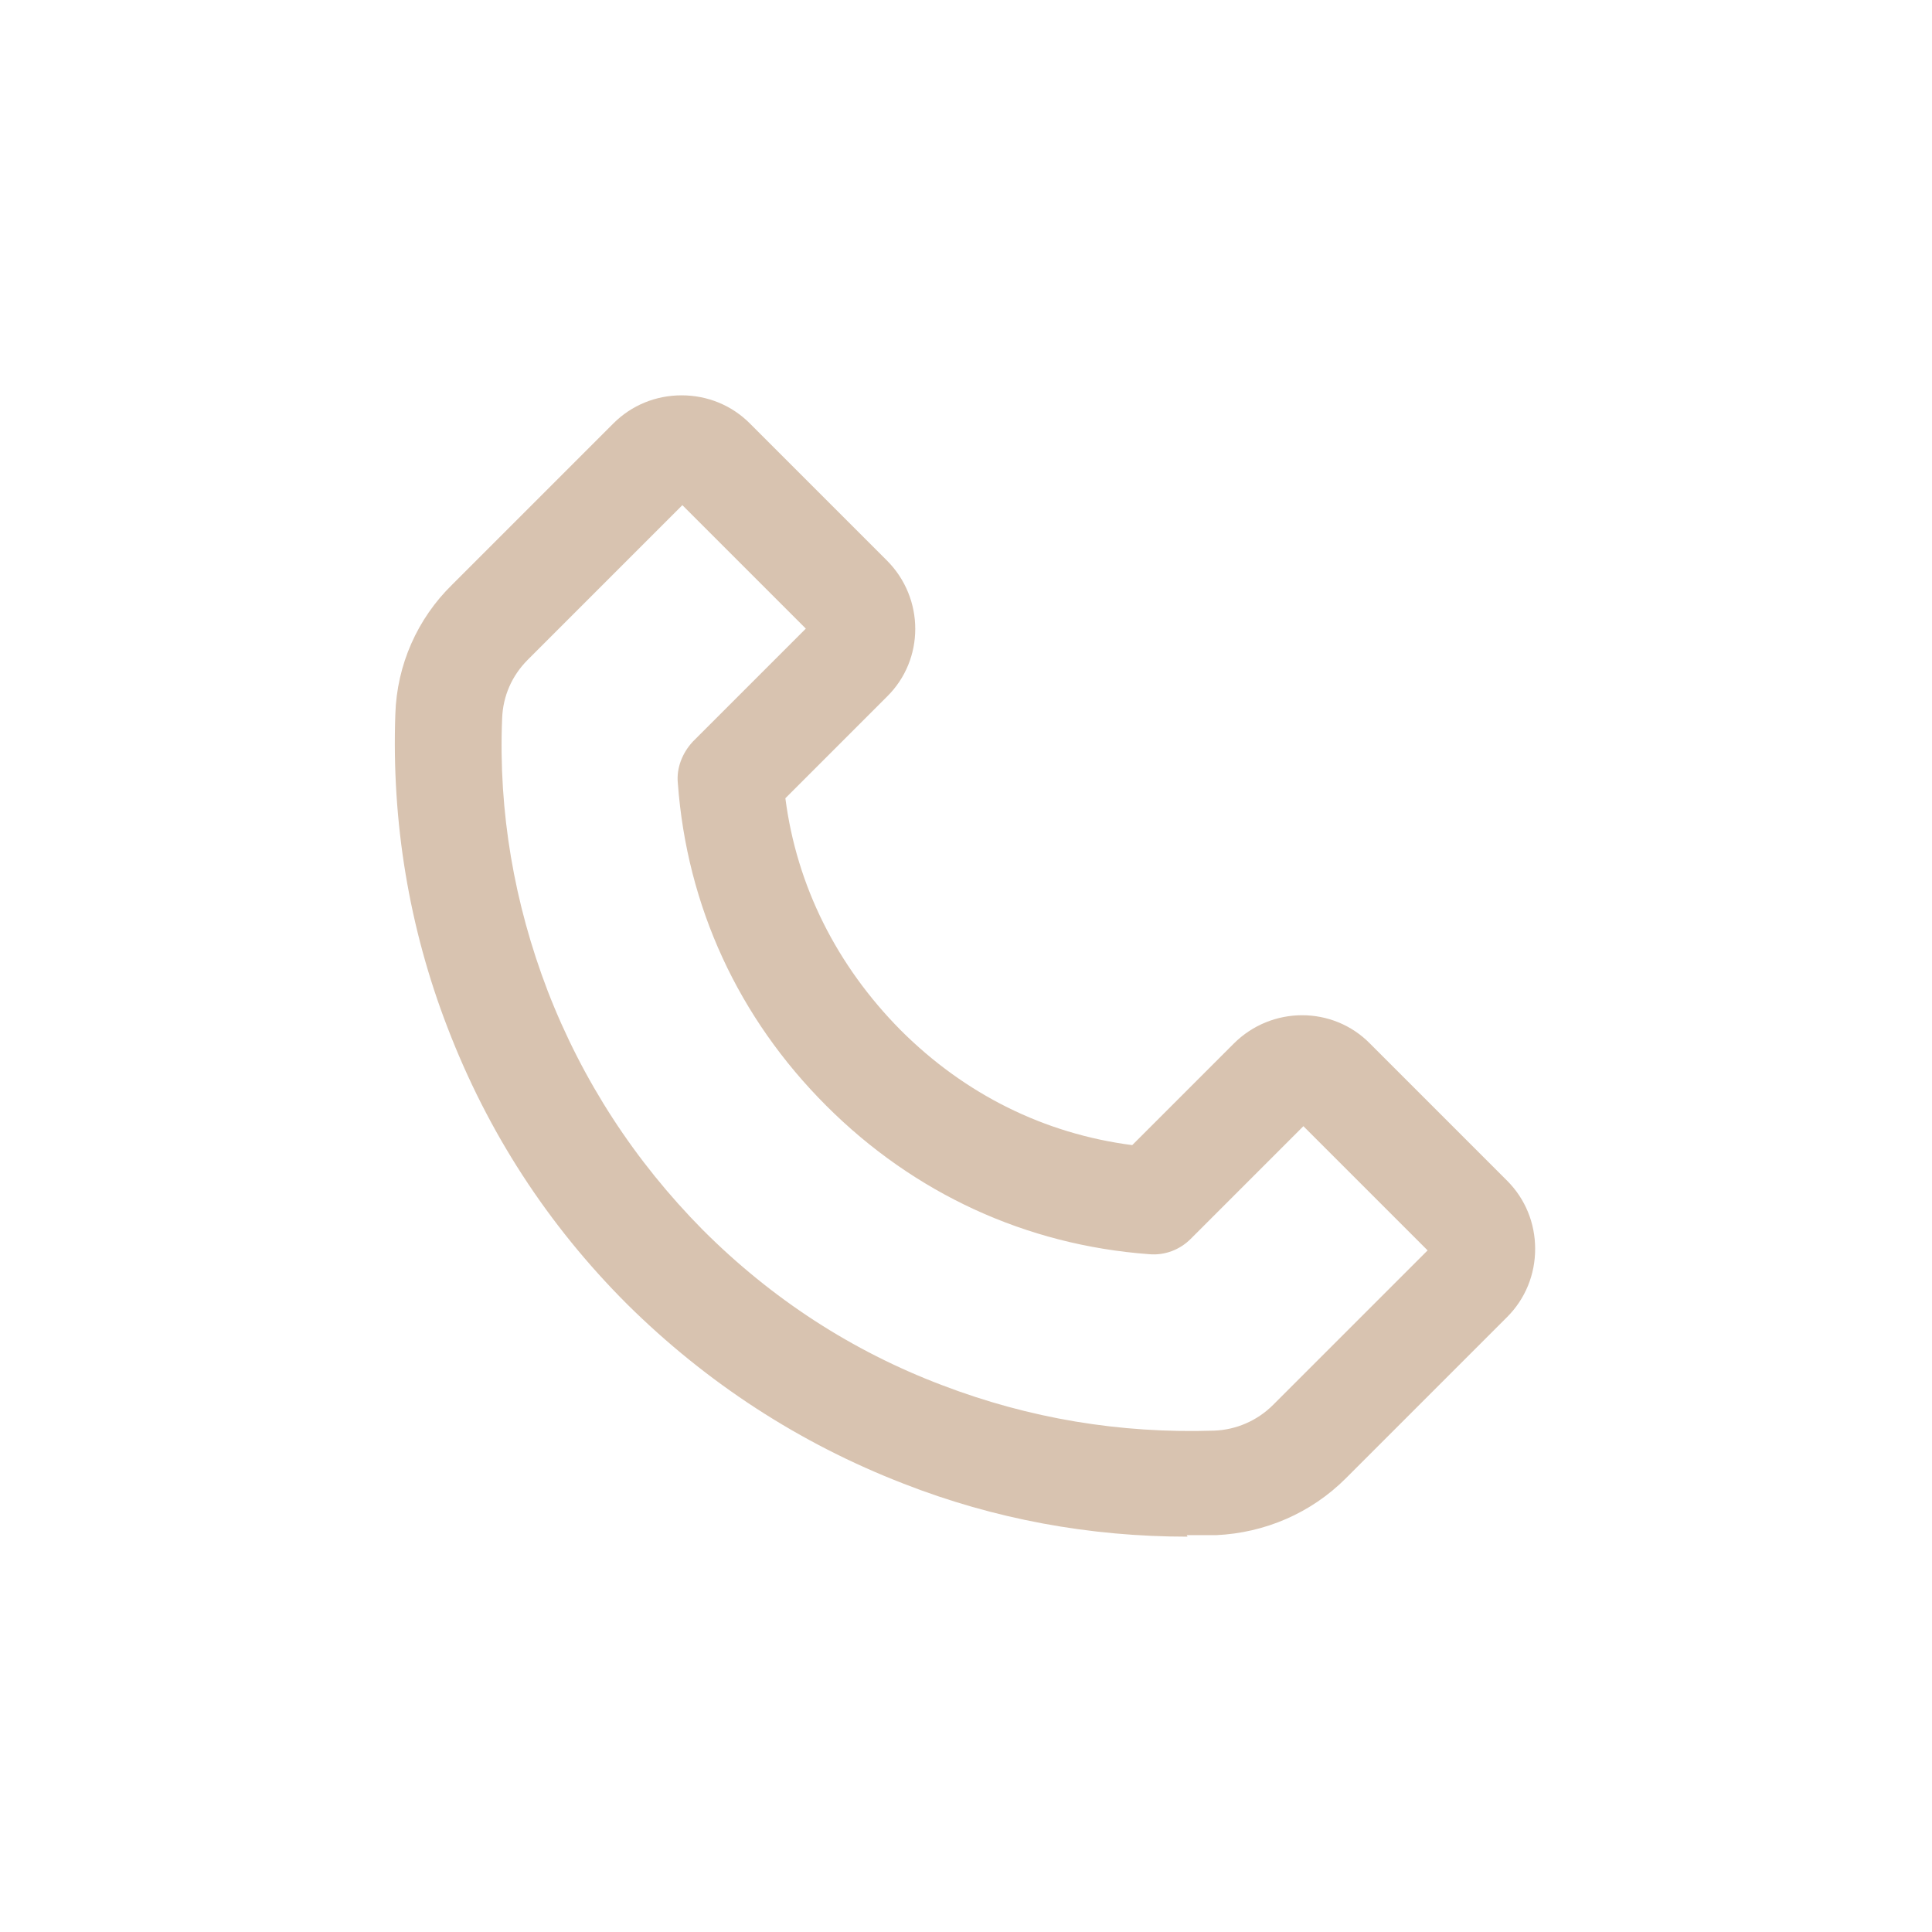
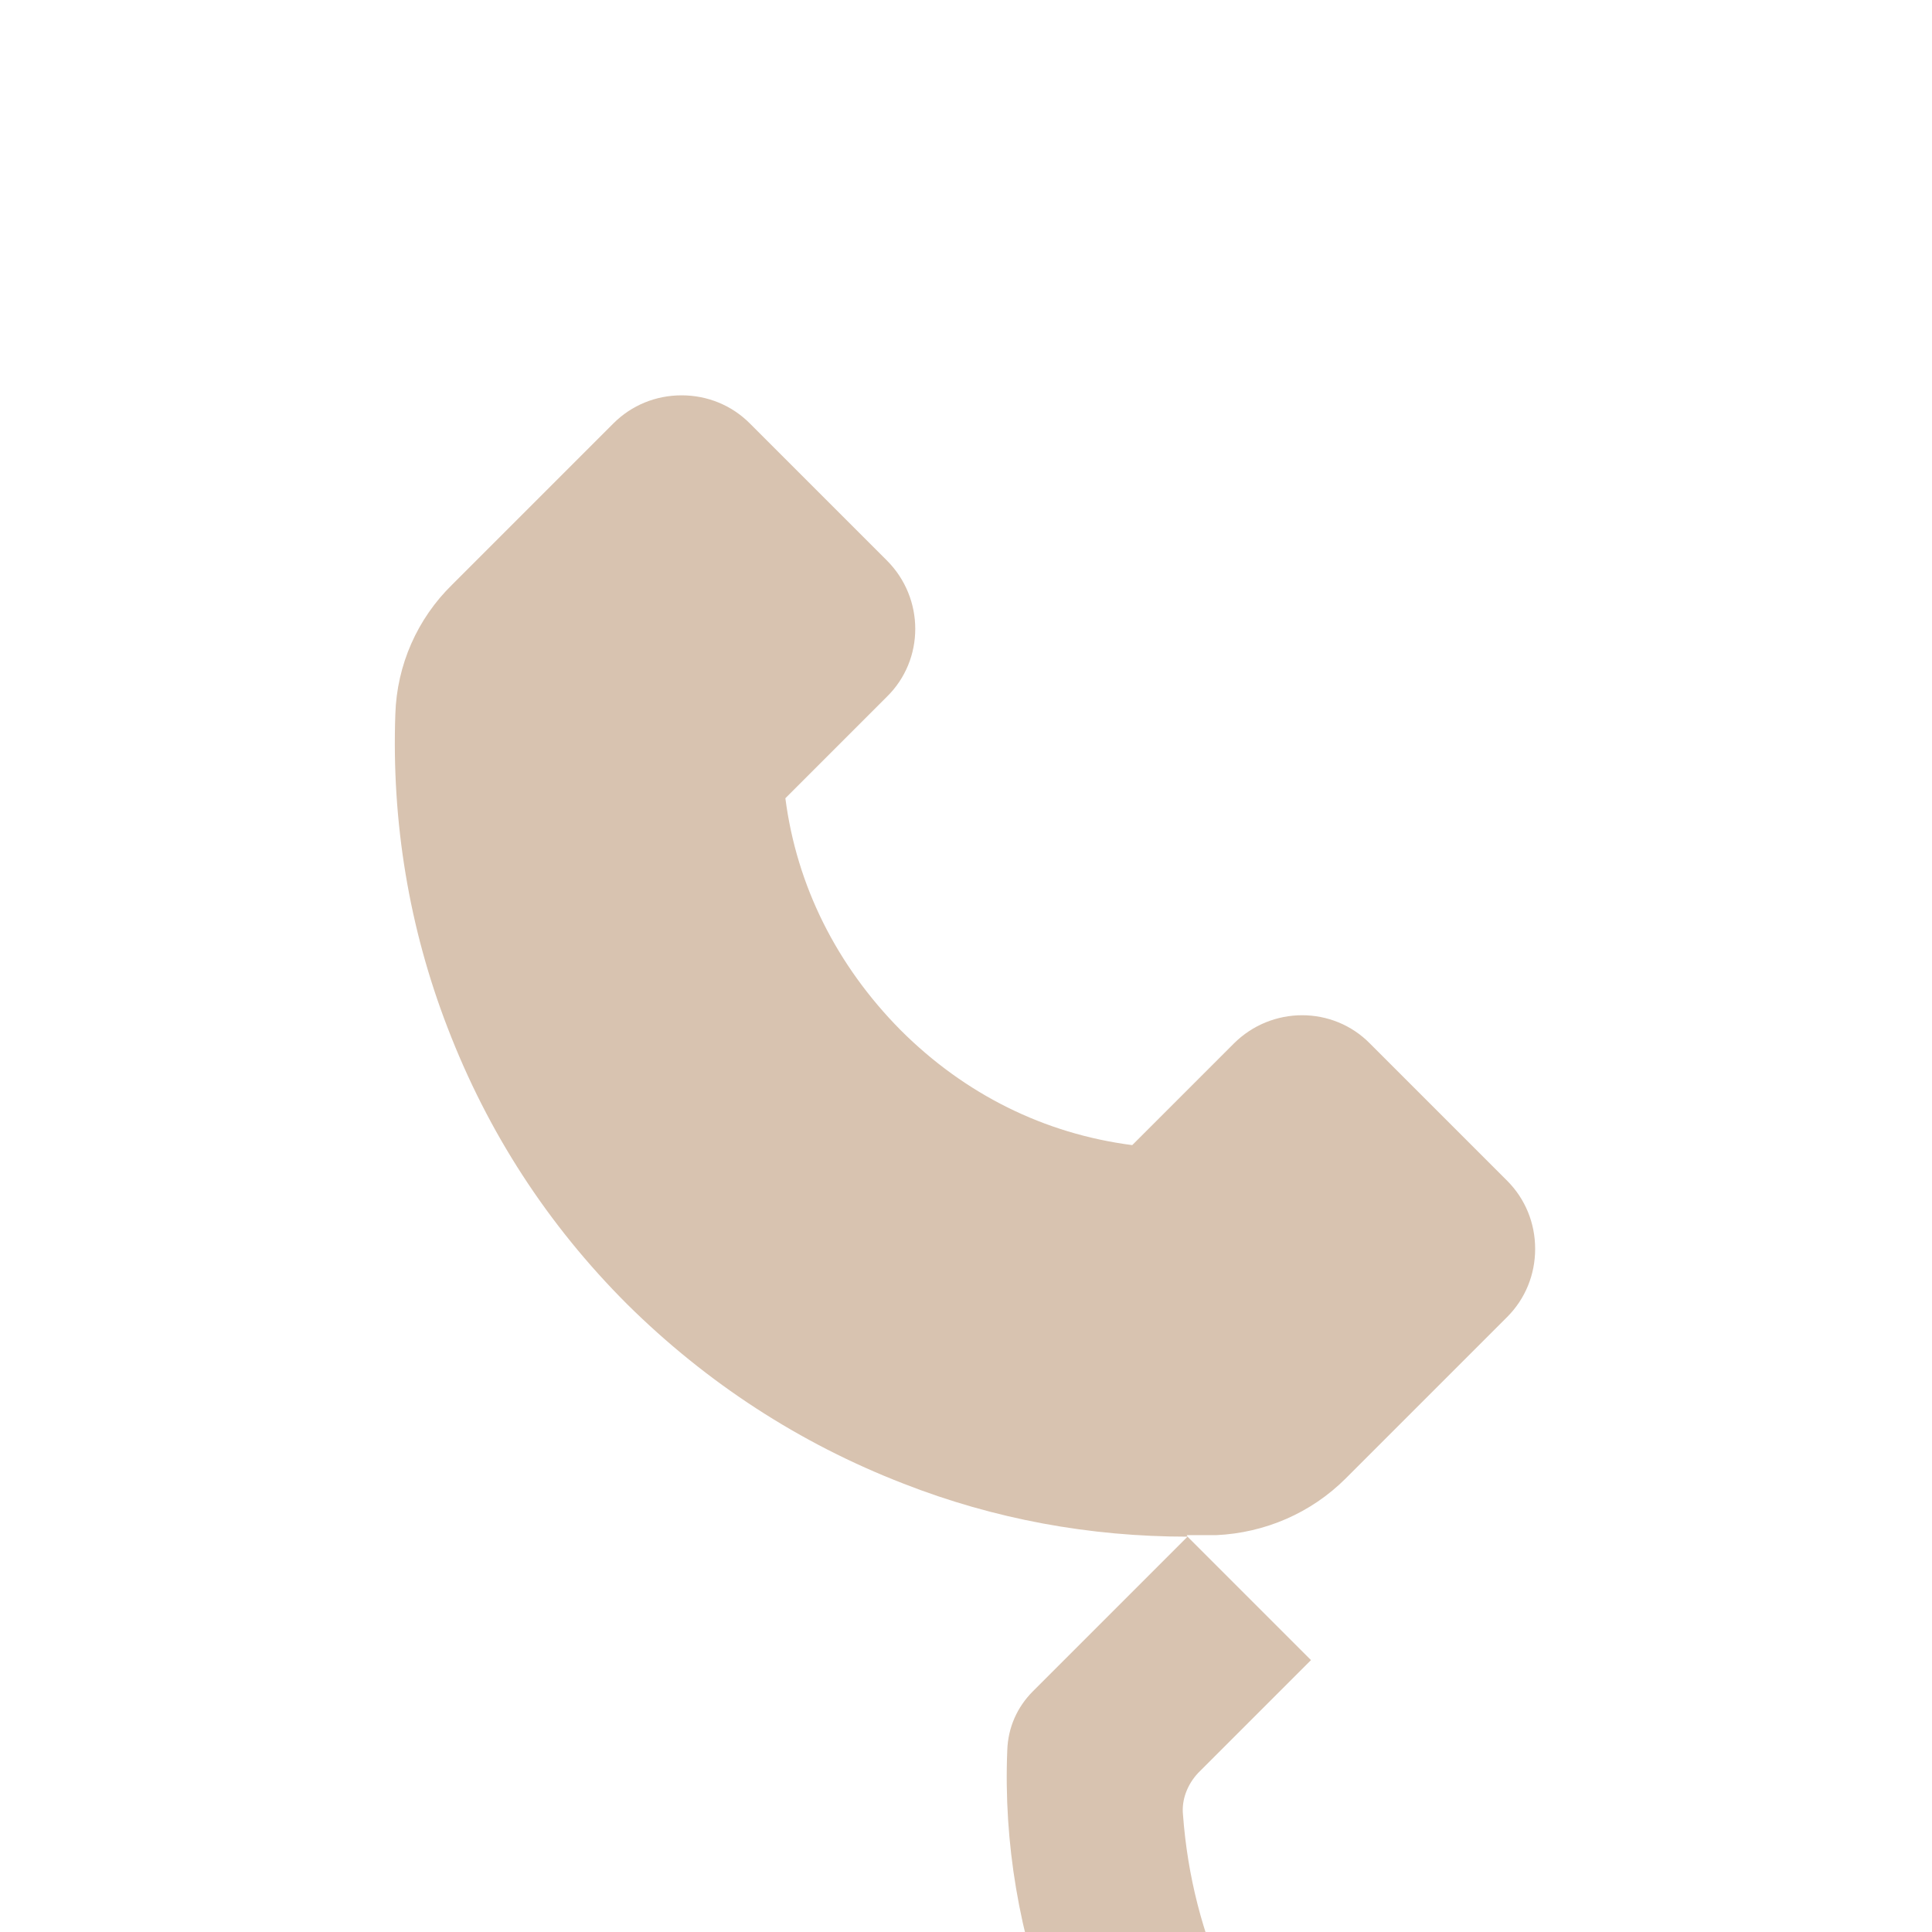
<svg xmlns="http://www.w3.org/2000/svg" version="1.1" viewBox="0 0 255.1 255.1">
  <defs>
    <style>
      .cls-1 {
        fill: #d8c3b0;
      }
    </style>
  </defs>
  <g>
    <g id="Warstwa_1">
-       <path class="cls-1" d="M156.8,202.9c-12.9,0-25.5-2.3-37.5-7-13.7-5.3-26-13.3-36.5-23.7-10.5-10.5-18.4-22.7-23.7-36.5-5.1-13.2-7.4-27.2-6.9-41.4.2-6.5,2.9-12.6,7.5-17.1l21.3-21.3c2.4-2.4,5.6-3.7,9-3.7s6.6,1.3,9,3.7l18.1,18.1c5,5,5,13.1,0,18l-13.4,13.4c1.5,11.6,6.8,22.1,15.2,30.6,8.5,8.5,19,13.7,30.6,15.2l13.4-13.4c5-5,13.1-5,18,0l18.1,18.1c2.4,2.4,3.7,5.6,3.7,9s-1.3,6.6-3.7,9l-21.3,21.3c-4.6,4.6-10.7,7.2-17.1,7.5-1.3,0-2.6,0-3.9,0ZM90.1,66.7l-20.4,20.4c-2.1,2.1-3.3,4.8-3.4,7.8-.5,12.3,1.6,24.4,6,35.9,4.6,11.9,11.5,22.5,20.5,31.6,9.1,9.1,19.7,16,31.6,20.5,11.5,4.4,23.5,6.4,35.9,6,2.9-.1,5.7-1.3,7.8-3.4l20.4-20.4-16.4-16.4-14.9,14.9c-1.4,1.4-3.4,2.2-5.5,2-16.2-1.2-31-8-42.6-19.6-11.6-11.6-18.4-26.3-19.6-42.6-.2-2,.6-4,2-5.5l14.9-14.9-16.4-16.4Z" />
+       <path class="cls-1" d="M156.8,202.9c-12.9,0-25.5-2.3-37.5-7-13.7-5.3-26-13.3-36.5-23.7-10.5-10.5-18.4-22.7-23.7-36.5-5.1-13.2-7.4-27.2-6.9-41.4.2-6.5,2.9-12.6,7.5-17.1l21.3-21.3c2.4-2.4,5.6-3.7,9-3.7s6.6,1.3,9,3.7l18.1,18.1c5,5,5,13.1,0,18l-13.4,13.4c1.5,11.6,6.8,22.1,15.2,30.6,8.5,8.5,19,13.7,30.6,15.2l13.4-13.4c5-5,13.1-5,18,0l18.1,18.1c2.4,2.4,3.7,5.6,3.7,9s-1.3,6.6-3.7,9l-21.3,21.3c-4.6,4.6-10.7,7.2-17.1,7.5-1.3,0-2.6,0-3.9,0Zl-20.4,20.4c-2.1,2.1-3.3,4.8-3.4,7.8-.5,12.3,1.6,24.4,6,35.9,4.6,11.9,11.5,22.5,20.5,31.6,9.1,9.1,19.7,16,31.6,20.5,11.5,4.4,23.5,6.4,35.9,6,2.9-.1,5.7-1.3,7.8-3.4l20.4-20.4-16.4-16.4-14.9,14.9c-1.4,1.4-3.4,2.2-5.5,2-16.2-1.2-31-8-42.6-19.6-11.6-11.6-18.4-26.3-19.6-42.6-.2-2,.6-4,2-5.5l14.9-14.9-16.4-16.4Z" />
    </g>
  </g>
</svg>